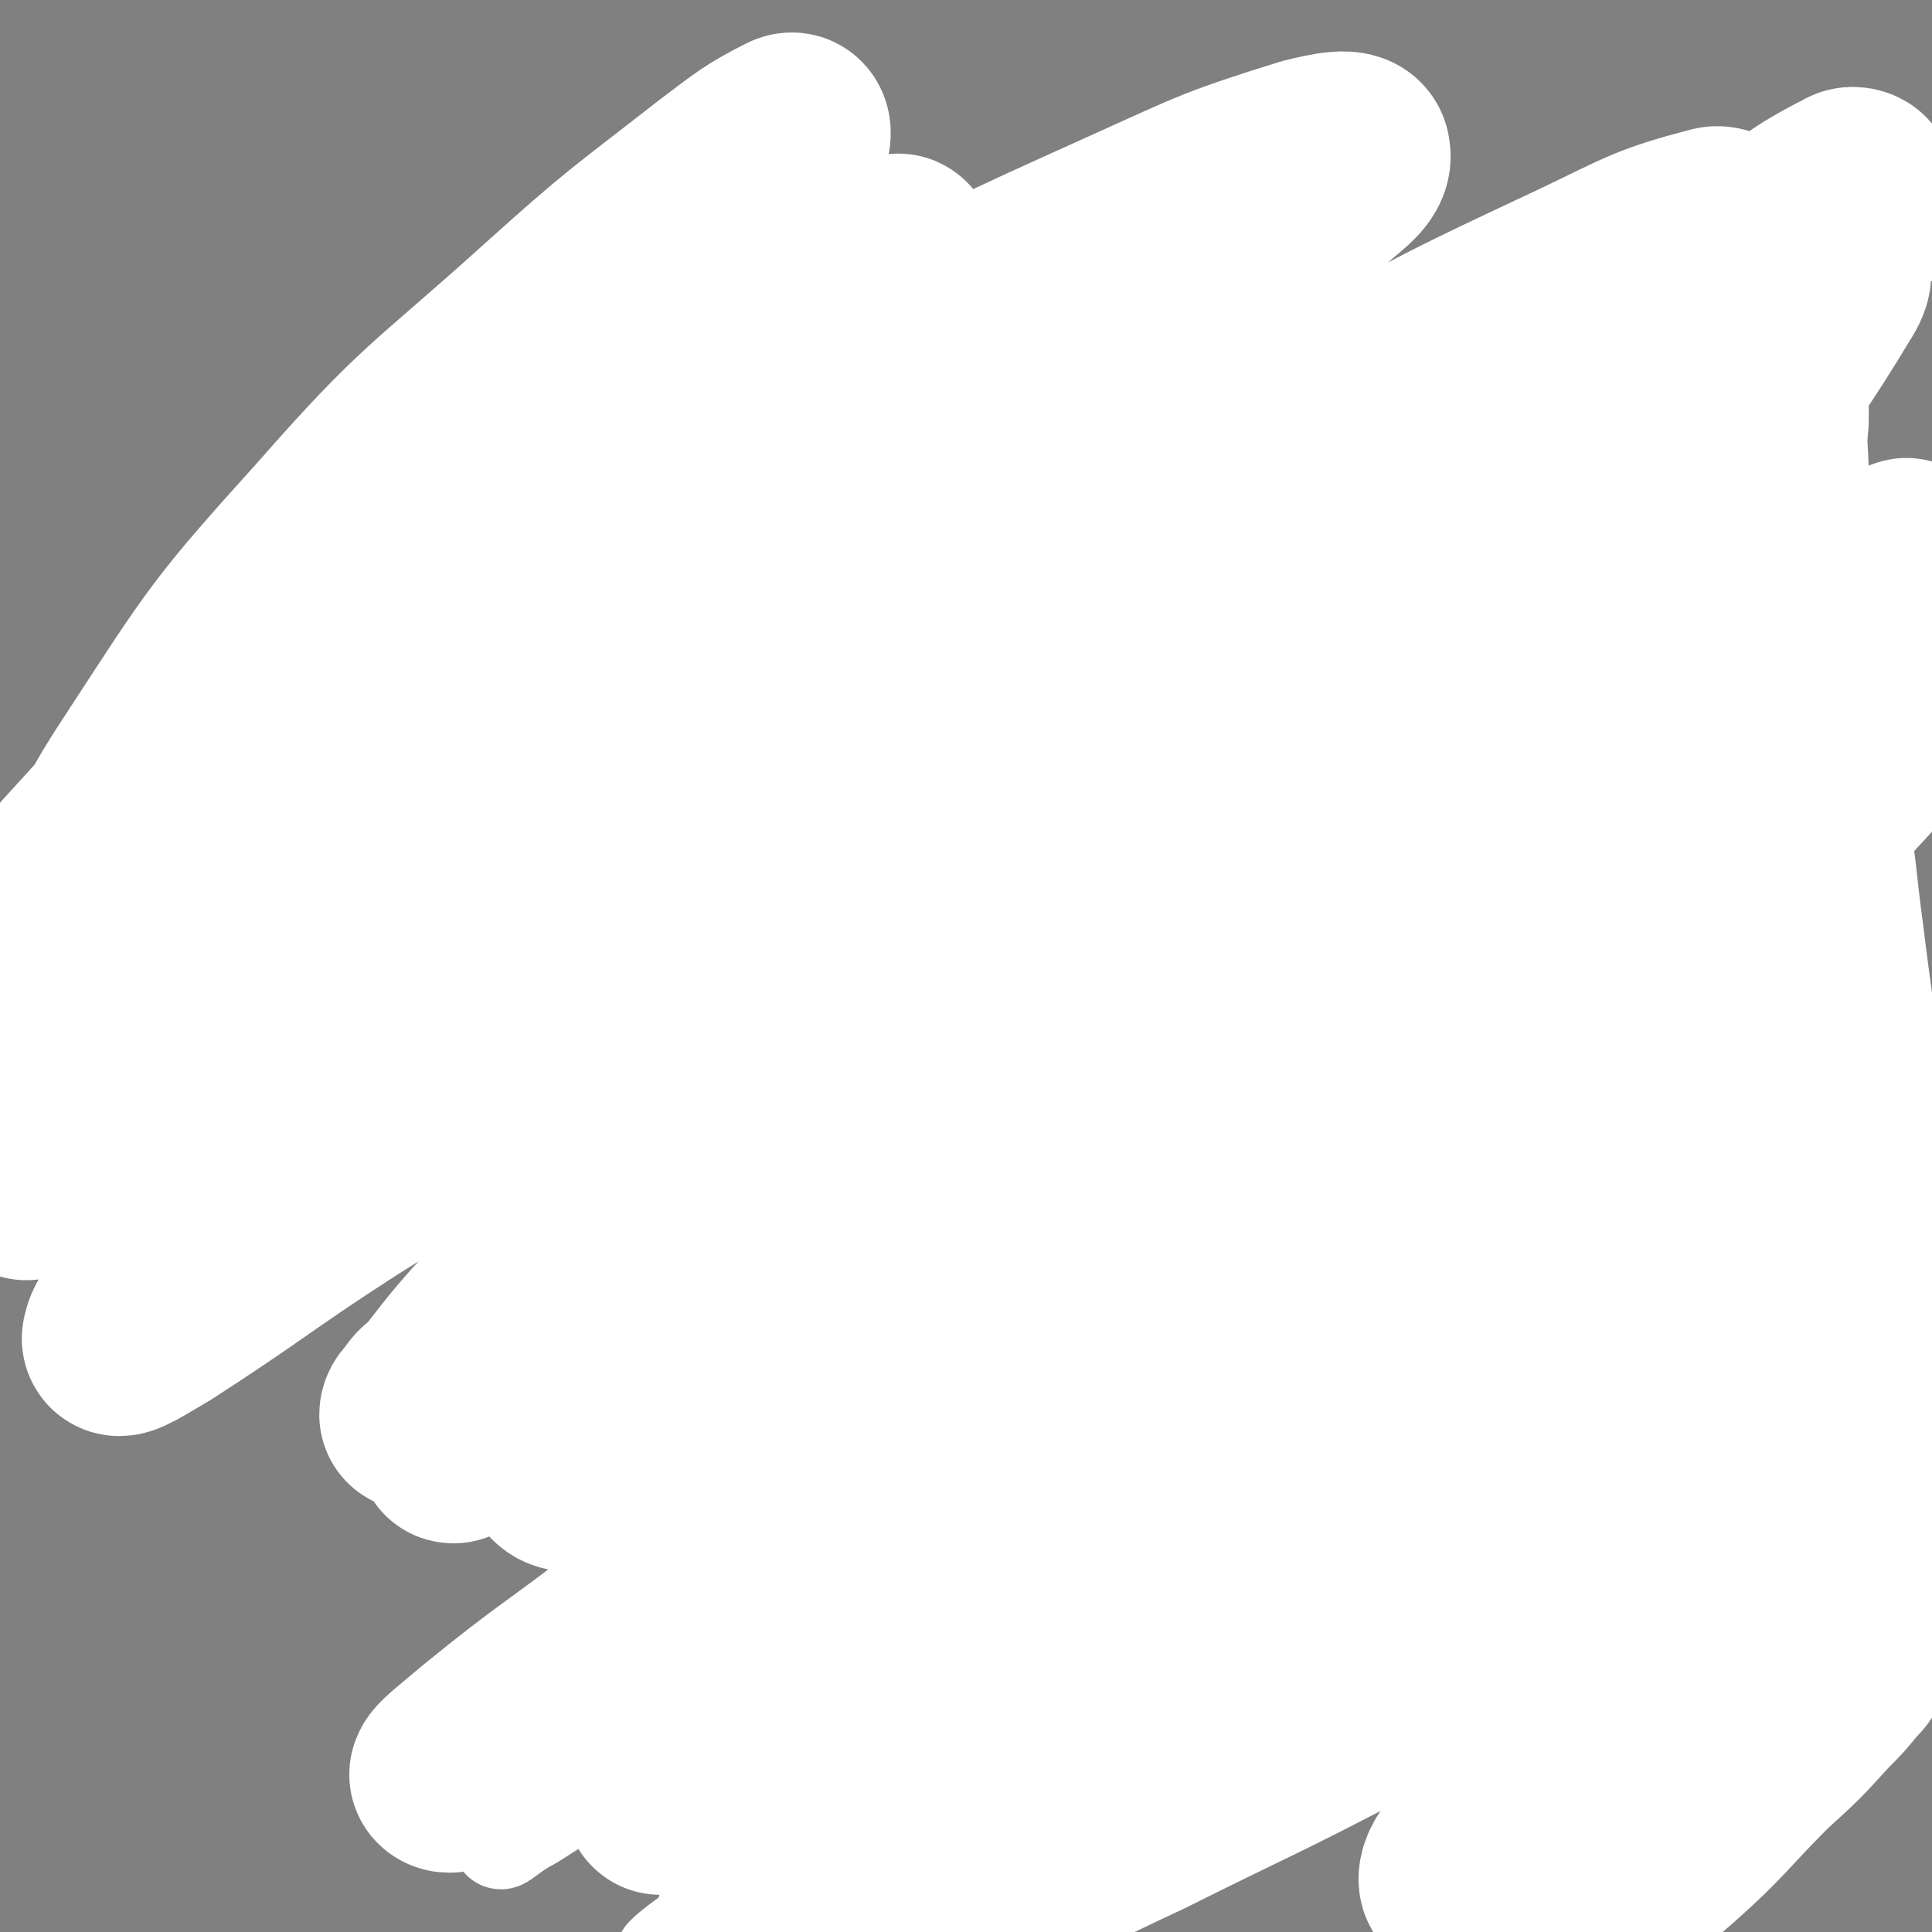
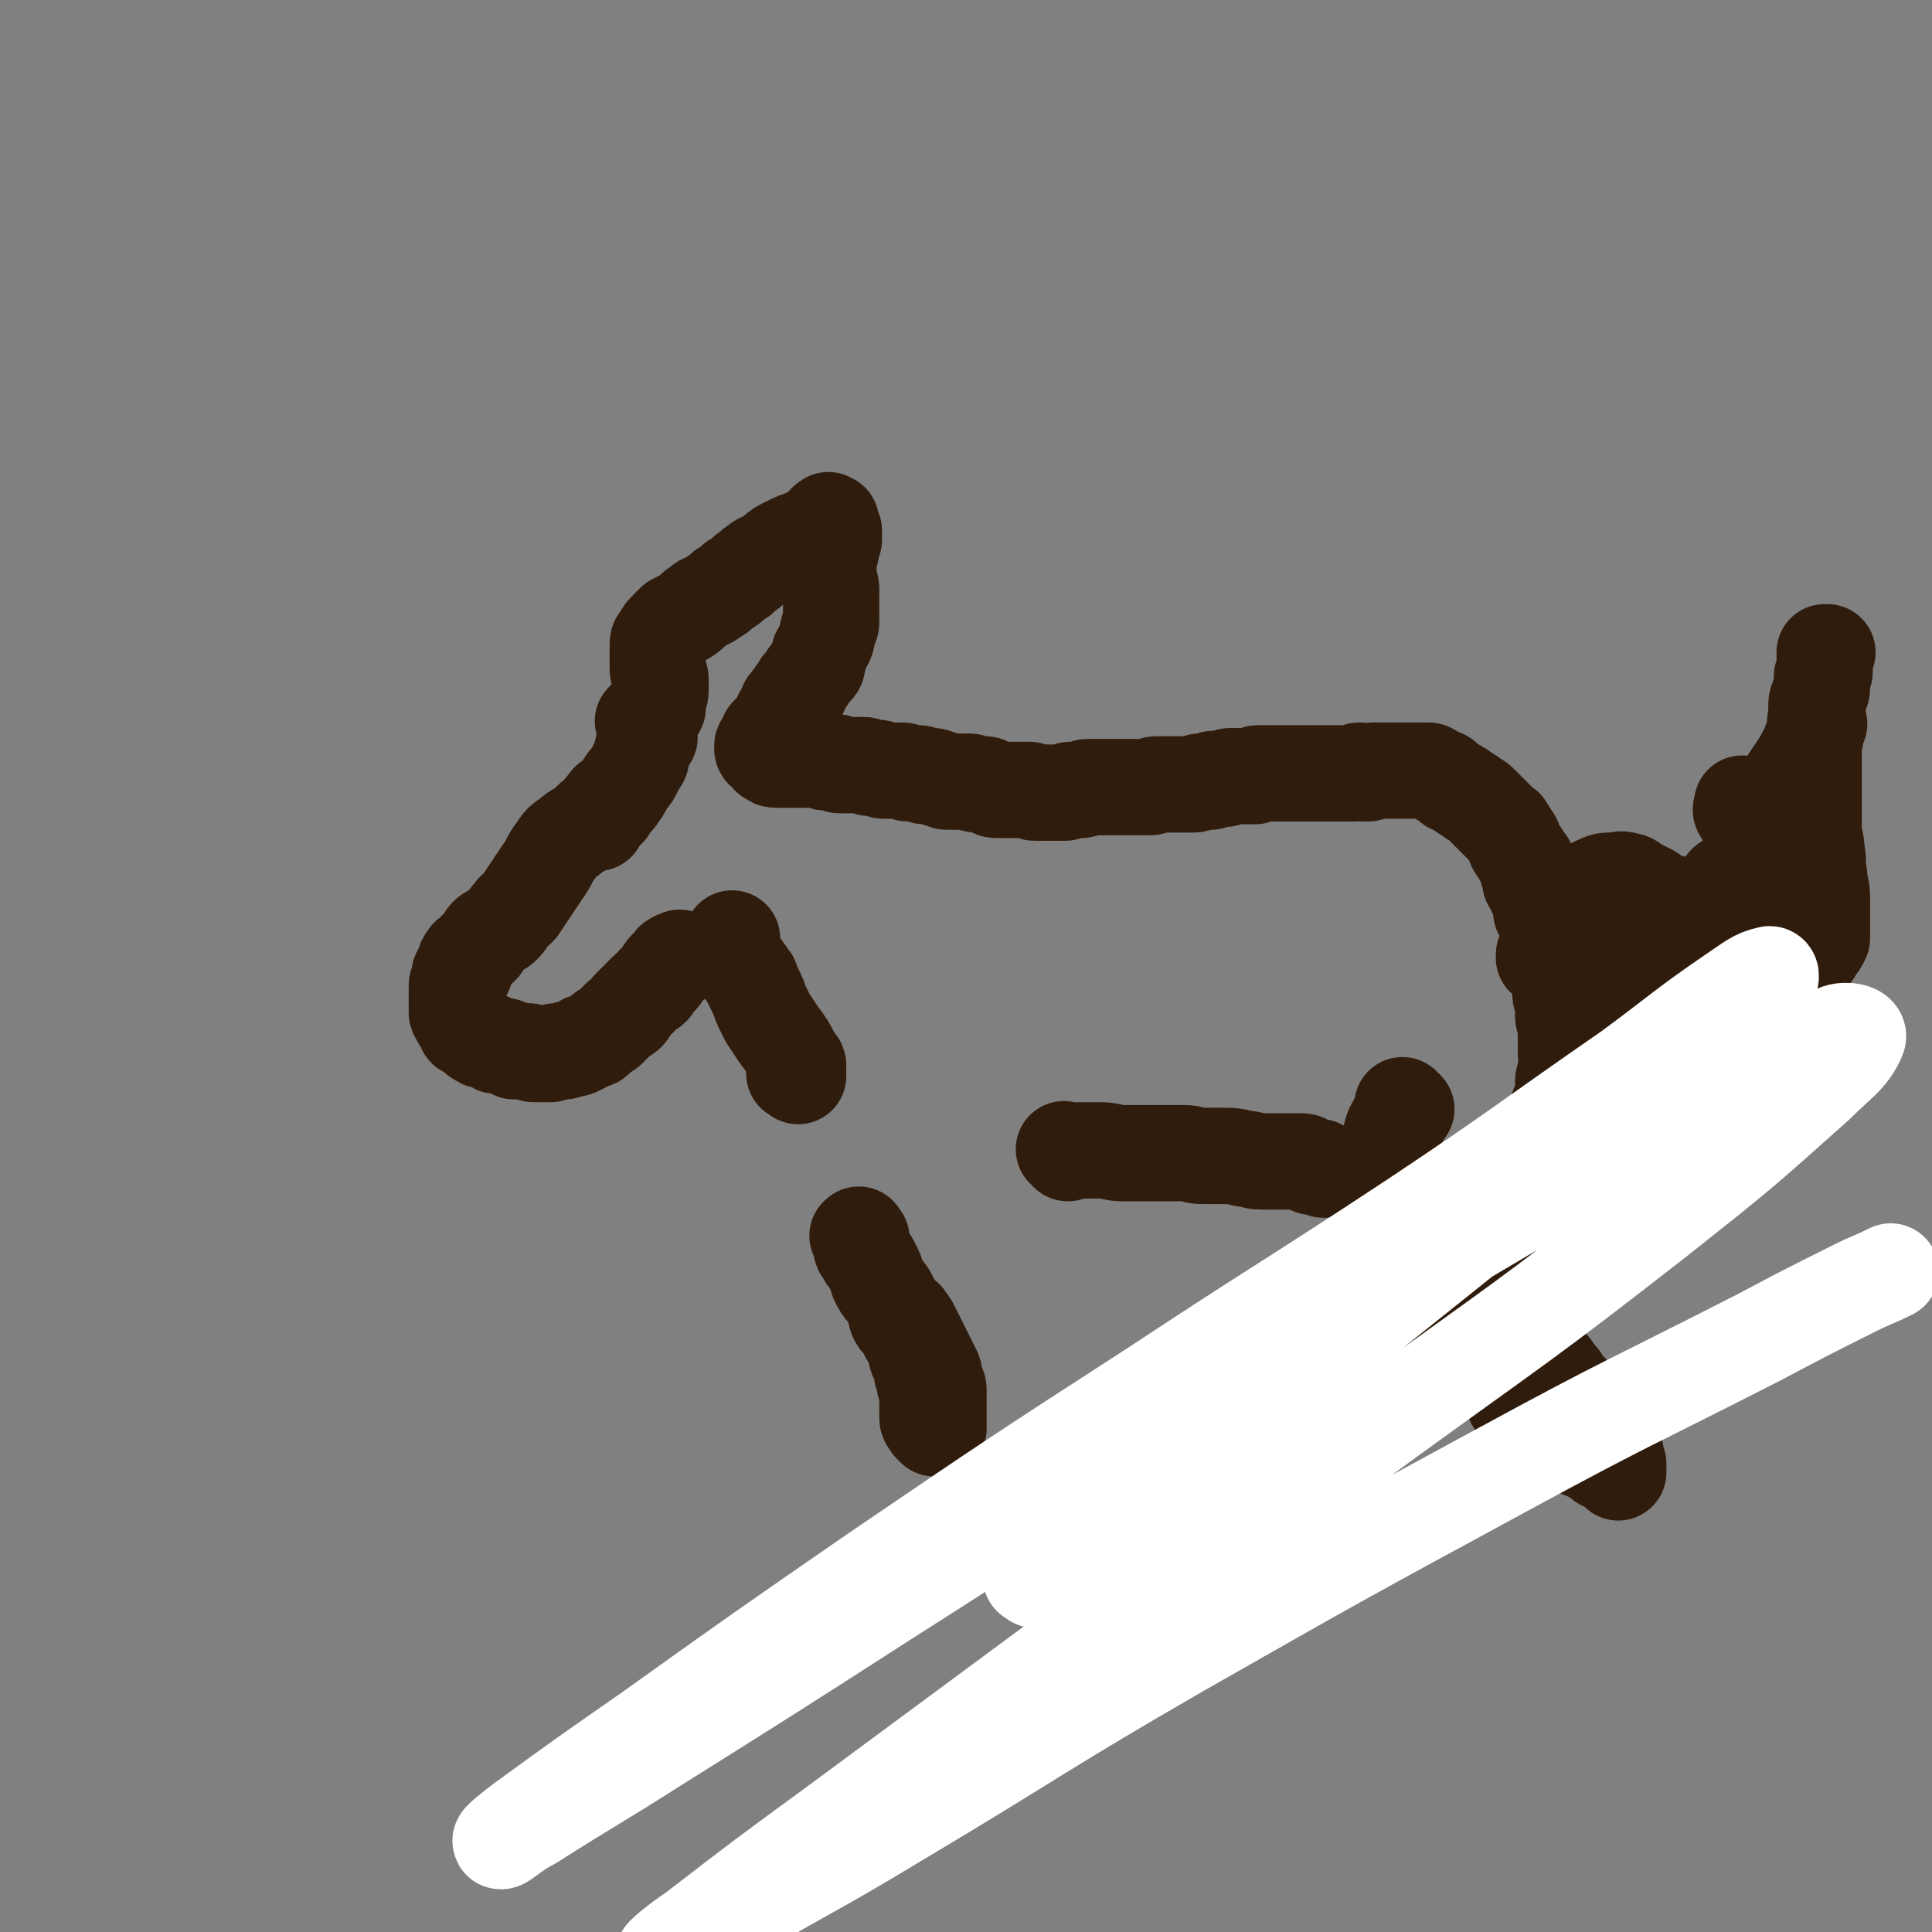
<svg xmlns="http://www.w3.org/2000/svg" viewBox="0 0 702 702" version="1.1">
  <rect x="0" y="0" width="702" height="702" fill="#808080" stroke="none" />
  <g fill="none" stroke="#301C0C" stroke-width="35" stroke-linecap="round" stroke-linejoin="round">
    <path d="M217,299c-1,-1 -1,-1 -1,-1 -1,-1 -1,0 -1,0 0,1 0,1 -1,1 -3,3 -4,2 -7,5 -3,2 -3,2 -5,5 -3,4 -2,4 -5,8 -2,3 -2,3 -4,6 -2,3 -2,3 -4,6 -1,2 -2,1 -3,3 -2,2 -1,2 -3,4 -1,1 -1,1 -3,2 -1,1 -2,1 -3,2 -1,1 0,1 -1,2 -1,2 -1,2 -3,3 -1,1 -1,1 -2,2 0,1 -1,0 -1,1 -1,1 -1,1 -1,2 0,0 0,1 0,1 0,1 0,1 0,1 0,1 0,1 -1,1 0,1 -1,0 -1,1 0,0 0,1 0,1 0,1 0,1 0,2 0,1 -1,0 -1,1 0,1 0,1 0,2 0,1 0,1 0,1 0,1 0,1 0,1 0,1 0,1 0,2 0,1 0,1 0,2 0,1 0,1 0,1 0,1 0,1 0,1 0,1 1,0 1,1 0,0 0,1 0,1 0,0 0,0 0,0 1,1 1,0 1,1 1,1 0,1 1,2 0,1 0,1 1,1 0,0 1,0 1,0 1,0 1,1 1,1 1,1 1,1 1,1 1,1 0,1 1,1 1,1 1,1 2,1 0,0 1,0 1,0 1,0 1,1 2,1 1,1 1,1 2,1 1,0 1,0 2,0 1,0 1,1 2,1 0,0 1,0 1,0 1,0 0,1 1,1 1,0 1,0 2,0 1,0 1,0 2,0 1,0 1,0 1,0 1,0 1,1 2,1 1,0 1,0 2,0 1,0 1,0 2,0 1,0 1,0 2,0 1,0 1,-1 2,-1 0,0 1,0 1,0 1,0 1,0 2,0 1,0 1,-1 2,-1 1,0 1,0 2,0 1,0 0,-1 1,-1 0,0 1,0 1,0 1,0 0,-1 1,-1 1,-1 2,0 3,-1 1,0 1,0 2,-1 1,-1 1,-1 2,-2 1,-1 1,0 2,-1 1,-1 1,-1 2,-2 1,-1 1,-1 2,-2 1,-1 2,-1 3,-2 1,-1 0,-1 1,-2 1,-1 1,-1 2,-2 1,-1 1,-1 2,-2 1,-1 1,-1 2,-2 2,-1 2,-1 3,-3 1,-1 1,-1 2,-2 1,-1 1,-2 2,-3 1,-1 1,-1 2,-2 1,0 0,-1 1,-1 1,-1 1,0 2,-1 " />
    <path d="M221,294c-1,-1 -2,-1 -1,-1 0,-1 1,0 1,0 0,0 0,-1 0,-1 0,-1 0,-1 1,-1 1,-1 1,0 2,-1 1,-1 0,-1 1,-2 0,-1 1,0 1,-1 1,-1 0,-1 1,-2 1,-2 2,-2 3,-4 1,-2 1,-2 2,-4 1,-1 1,-1 1,-3 1,-1 0,-2 1,-3 0,-1 1,-1 1,-2 0,0 0,0 0,-1 0,0 0,-1 0,-1 0,0 1,0 1,0 0,0 0,1 0,1 " />
    <path d="M235,263c-1,-1 -2,-1 -1,-1 0,-1 0,0 1,0 1,0 1,0 1,-1 1,0 1,0 1,-1 1,-1 0,-1 1,-2 0,-1 1,0 1,-1 0,-1 0,-1 0,-2 0,-2 1,-2 1,-4 0,-2 0,-2 0,-4 0,-2 -1,-2 -1,-4 0,-2 0,-2 0,-4 0,-2 0,-2 0,-4 0,-2 0,-2 1,-3 1,-2 1,-2 3,-4 1,-1 1,-1 2,-2 2,-1 2,-1 4,-2 3,-2 2,-2 5,-4 2,-2 3,-1 5,-3 2,-1 2,-1 4,-3 2,-1 2,-1 4,-3 2,-1 2,-1 4,-3 2,-1 2,-2 4,-3 2,-2 3,-1 5,-3 2,-1 2,-2 4,-3 2,-1 2,-1 4,-2 2,-1 3,-1 5,-2 2,-1 2,-1 4,-2 1,-1 2,0 3,-1 1,-1 0,-1 0,-2 0,-1 1,0 1,-1 0,0 0,0 0,0 1,1 1,0 1,1 0,0 0,1 0,1 0,1 1,1 1,2 0,1 0,1 0,2 0,1 0,1 0,1 0,1 -1,1 -1,2 0,1 0,1 0,2 0,1 -1,1 -1,2 0,1 0,1 0,2 0,2 0,2 0,3 0,2 0,2 0,3 0,2 1,2 1,4 0,2 0,3 0,5 0,2 0,2 0,3 0,2 0,2 0,4 0,2 -1,1 -1,3 -1,2 0,2 -1,4 -1,2 -1,2 -2,4 -1,1 0,2 -1,3 0,2 0,2 -1,3 -1,1 -1,1 -2,2 -1,1 0,1 -1,2 -1,1 -1,1 -2,2 0,0 0,1 0,1 0,1 0,1 -1,2 0,0 -1,0 -1,0 0,0 0,1 0,1 0,1 0,1 -1,1 0,1 -1,0 -1,1 0,0 0,1 0,1 0,0 -1,0 -1,0 0,0 0,1 0,1 0,1 0,1 0,1 0,1 0,1 0,1 0,1 0,1 -1,1 0,0 -1,0 -1,0 0,0 0,1 0,1 0,1 0,1 0,1 0,0 -1,0 -1,0 0,0 0,1 0,1 0,1 -1,0 -1,1 0,0 0,1 0,1 0,0 0,0 0,0 0,1 0,1 0,1 0,0 0,0 0,0 0,0 -1,0 -1,0 -1,0 0,1 -1,1 0,0 -1,0 -1,0 0,0 0,1 0,1 0,1 0,1 0,1 0,0 -1,0 -1,0 0,0 0,1 0,1 0,1 -1,0 -1,1 0,0 0,1 0,1 0,1 1,1 1,1 1,1 1,1 1,1 1,1 0,1 1,1 1,1 1,1 2,1 1,0 1,0 2,0 1,0 1,0 2,0 1,0 1,0 2,0 1,0 1,0 2,0 1,0 1,0 2,0 1,0 1,0 1,0 1,0 1,0 2,0 1,0 1,0 1,0 1,0 1,0 2,0 1,0 1,0 1,0 1,0 0,1 1,1 1,0 1,0 2,0 1,0 1,0 2,0 1,0 0,1 1,1 1,0 1,0 2,0 1,0 1,0 2,0 1,0 1,0 1,0 1,0 1,0 2,0 1,0 1,0 2,0 1,0 1,1 2,1 1,0 2,0 3,0 1,0 1,1 2,1 1,0 1,0 2,0 2,0 2,0 3,0 1,0 1,0 2,0 1,0 1,1 2,1 1,0 1,0 2,0 1,0 1,0 2,0 1,0 1,1 2,1 0,0 1,0 1,0 1,0 1,0 2,0 1,0 1,1 2,1 0,0 1,0 1,0 1,0 1,1 2,1 1,0 1,0 2,0 1,0 1,0 2,0 1,0 1,0 2,0 1,0 1,0 2,0 2,0 1,1 3,1 1,0 2,0 3,0 1,0 1,1 2,1 1,1 1,1 3,1 1,0 2,0 3,0 2,0 2,0 3,0 1,0 1,0 2,0 2,0 2,0 3,0 1,0 1,1 2,1 1,0 1,0 2,0 1,0 1,0 2,0 1,0 1,0 2,0 1,0 1,0 2,0 1,0 1,0 1,0 1,0 1,0 2,0 1,0 1,-1 2,-1 1,0 1,0 2,0 1,0 1,0 2,0 1,0 1,-1 2,-1 1,0 2,0 3,0 1,0 1,0 2,0 1,0 1,0 2,0 2,0 2,0 3,0 2,0 2,0 3,0 1,0 1,0 2,0 1,0 1,0 2,0 1,0 1,0 2,0 1,0 1,0 2,0 1,0 1,0 2,0 1,0 1,-1 2,-1 0,0 1,0 1,0 1,0 1,0 2,0 1,0 1,0 1,0 1,0 1,0 1,0 1,0 1,0 1,0 1,0 1,0 1,0 1,0 1,0 1,0 1,0 1,0 1,0 1,0 1,0 2,0 1,0 1,0 1,0 1,0 1,0 2,0 1,0 1,-1 2,-1 1,0 1,0 2,0 1,0 1,0 2,0 1,0 0,-1 1,-1 1,0 1,0 2,0 1,0 1,0 1,0 1,0 1,0 1,0 1,0 1,-1 2,-1 0,0 1,0 1,0 1,0 1,0 2,0 1,0 1,0 1,0 1,0 1,0 2,0 1,0 1,0 1,0 1,0 1,0 2,0 1,0 0,-1 1,-1 1,0 1,0 2,0 1,0 1,0 1,0 1,0 1,0 1,0 1,0 1,0 1,0 1,0 1,0 1,0 1,0 1,0 1,0 1,0 1,0 1,0 1,0 1,0 1,0 1,0 1,0 1,0 1,0 1,0 1,0 1,0 1,0 1,0 1,0 1,0 1,0 1,0 1,0 2,0 1,0 1,0 1,0 1,0 1,0 1,0 1,0 1,0 2,0 1,0 1,0 1,0 1,0 1,0 2,0 1,0 1,0 2,0 1,0 1,0 2,0 1,0 1,0 2,0 1,0 1,0 2,0 1,0 1,0 2,0 1,0 1,0 1,0 1,0 1,0 2,0 1,0 1,-1 2,-1 1,0 0,1 1,1 1,0 1,0 2,0 1,0 1,-1 2,-1 0,0 1,0 1,0 1,0 1,0 1,0 1,0 1,0 2,0 1,0 1,0 1,0 1,0 1,0 1,0 1,0 1,0 1,0 1,0 1,0 2,0 1,0 1,0 1,0 1,0 1,0 2,0 1,0 1,0 2,0 1,0 1,0 2,0 1,0 1,0 2,0 1,0 1,0 2,0 1,0 1,1 2,1 1,1 1,1 2,1 1,1 1,0 2,1 1,1 1,1 2,2 1,1 1,0 2,1 2,1 2,1 3,2 2,1 2,1 3,2 2,1 2,1 3,2 1,1 1,1 2,2 1,1 1,1 2,2 1,1 1,1 2,2 1,1 1,1 2,2 1,1 1,0 1,1 1,1 1,1 2,3 1,1 1,1 1,2 1,1 0,1 1,2 1,2 1,1 2,3 1,1 0,1 1,2 0,1 1,0 1,1 0,1 0,1 0,2 0,1 1,1 1,2 0,1 0,1 0,2 0,1 1,1 1,2 1,1 1,1 1,2 1,1 1,1 1,2 1,1 1,1 1,2 0,1 0,2 0,3 0,1 1,1 1,2 1,1 1,2 1,3 1,2 1,1 1,3 0,1 0,2 0,3 0,2 1,1 1,3 1,2 1,2 1,4 0,1 0,2 0,3 0,2 1,2 1,3 1,2 1,1 1,3 0,1 0,2 0,3 0,2 1,2 1,4 0,2 0,2 0,4 0,2 1,2 1,4 0,1 0,2 0,3 0,2 0,2 0,4 0,2 0,2 0,3 0,2 1,2 1,3 0,1 -1,1 -1,2 0,1 0,1 0,2 0,2 -1,1 -1,3 0,1 0,1 0,2 0,2 0,2 0,3 0,2 0,2 -1,3 0,1 -1,1 -1,2 0,1 0,1 0,2 0,1 -1,0 -1,1 0,1 0,1 0,2 0,1 -1,1 -1,2 0,1 0,1 0,2 0,1 0,1 0,1 0,1 0,1 0,1 0,1 0,1 -1,1 0,1 0,1 -1,1 0,0 0,0 0,0 1,1 1,1 1,2 0,0 0,1 0,1 0,1 0,1 0,1 0,1 0,1 0,2 0,1 0,1 0,1 0,1 0,1 0,1 0,0 0,0 0,0 0,1 0,1 0,1 0,0 0,0 0,0 0,1 0,1 0,1 0,0 0,0 0,0 0,1 0,1 0,1 0,0 0,0 0,0 " />
    <path d="M581,352c-1,-1 -1,-2 -1,-1 -1,0 0,0 0,1 0,1 0,1 1,1 0,0 1,0 1,0 1,0 1,1 1,1 1,1 0,1 1,1 2,1 2,2 5,2 4,1 4,0 8,0 5,0 4,-1 9,-1 5,0 5,0 10,0 5,0 5,1 9,1 4,0 4,0 8,-1 4,0 4,0 7,-1 4,-1 4,-1 7,-2 3,-1 3,-1 6,-3 3,-1 3,-1 5,-3 1,-1 1,-1 2,-3 1,-1 1,-1 2,-3 0,-1 0,-1 0,-3 0,-1 0,-1 0,-3 0,-1 0,-1 0,-3 0,-3 0,-3 0,-6 0,-4 -1,-4 -1,-8 -1,-4 0,-5 -1,-9 0,-4 -1,-4 -1,-8 0,-4 0,-4 0,-9 0,-4 0,-4 0,-9 0,-5 0,-5 0,-10 0,-5 1,-4 1,-9 0,-3 0,-4 0,-7 0,-2 0,-2 1,-4 0,-2 1,-1 1,-3 0,-1 0,-1 0,-3 0,0 0,-1 0,-1 0,-1 1,-1 1,-2 0,-1 0,-1 0,-2 0,-1 0,-1 0,-3 0,-1 0,-1 0,-2 0,0 1,0 1,0 0,0 0,0 0,0 " />
    <path d="M511,403c-1,-1 -1,-1 -1,-1 -1,-1 0,0 0,0 0,0 0,0 0,0 0,1 0,1 0,1 0,1 -1,0 -1,1 0,1 0,1 0,2 0,1 -1,0 -1,1 -2,3 -2,3 -3,7 -1,2 0,2 -1,4 -1,2 -1,2 -2,4 -1,2 0,2 -1,4 0,2 -1,2 -1,4 0,2 0,2 0,4 0,3 1,3 1,5 1,3 1,2 1,5 0,2 0,2 0,4 0,3 1,3 1,5 1,3 1,2 1,5 0,1 0,2 0,3 0,2 1,2 1,3 0,1 -1,1 -1,2 0,1 0,2 0,3 0,2 0,2 0,3 0,1 0,1 -1,2 0,1 -1,1 -1,2 0,0 0,1 0,1 0,1 0,1 0,2 0,1 0,1 0,1 0,1 0,1 0,1 0,1 0,1 0,1 0,1 0,1 0,1 0,1 0,1 0,1 0,1 0,1 0,2 0,1 0,1 0,1 0,1 0,1 0,1 0,1 -1,1 -1,2 0,1 0,1 0,2 0,1 -1,0 -1,1 -1,1 0,1 -1,2 0,1 -1,0 -1,1 -1,1 0,1 -1,2 -1,2 -1,2 -2,3 -1,2 -1,1 -2,3 -1,1 0,1 -1,2 -1,2 -1,2 -2,3 -1,1 -1,1 -2,2 -1,1 -1,0 -2,1 -1,0 -1,0 -1,1 -1,1 0,1 -1,2 0,1 -1,0 -1,1 0,1 0,1 0,2 0,1 -1,0 -1,1 -1,1 0,1 -1,2 0,1 -1,0 -1,1 -1,1 0,1 -1,2 0,1 0,1 -1,1 0,0 -1,0 -1,0 0,0 0,1 0,1 0,1 0,1 -1,1 0,0 -1,0 -1,0 -1,0 0,1 -1,1 0,1 0,1 -1,1 0,1 0,1 -1,1 0,0 -1,0 -1,0 -1,0 -1,0 -2,1 -1,0 0,1 -1,1 0,0 -1,0 -1,0 -1,0 0,1 -1,1 0,1 0,1 -1,1 0,1 0,1 -1,1 0,1 -1,0 -1,1 0,1 0,1 0,2 0,1 0,1 0,1 0,1 -1,0 -1,1 0,1 0,1 0,2 0,1 0,1 0,1 0,1 0,1 0,1 0,1 0,1 0,2 0,1 0,1 0,1 0,0 0,0 0,0 1,1 1,1 1,1 1,0 0,-1 1,-1 1,0 1,0 2,0 1,-1 1,-1 2,-2 1,0 1,0 1,-1 1,-1 1,-1 2,-2 1,-1 1,-1 2,-2 1,-1 1,-2 2,-3 1,-1 1,-1 2,-2 1,-1 2,-1 3,-2 1,-1 1,-1 2,-2 1,-1 1,-2 2,-3 1,-1 1,-1 2,-2 1,-1 1,-1 2,-2 1,-1 1,-1 2,-2 1,-1 1,-1 3,-2 1,-1 1,0 2,-1 1,-1 1,-1 2,-2 1,-1 1,-1 2,-2 1,-1 1,0 2,-1 1,-1 1,-1 2,-2 1,-1 1,0 2,-1 1,-1 0,-1 1,-2 1,-1 1,-1 2,-2 1,-1 1,-1 1,-2 1,-1 1,-1 1,-2 1,-1 1,-1 1,-2 1,-1 1,-1 1,-2 1,-1 1,-1 1,-2 1,-1 1,-1 1,-2 1,-1 0,-2 1,-3 0,-1 0,-1 1,-2 1,-1 1,-1 2,-2 1,-1 1,-1 1,-2 1,-1 1,-1 1,-2 1,-1 0,-1 1,-2 0,-1 1,0 1,-1 1,-1 1,-1 1,-2 0,0 0,-1 0,-1 0,-1 1,0 1,-1 1,0 1,0 1,-1 1,0 0,-1 1,-1 1,-1 1,0 2,-1 1,-1 0,-1 1,-2 1,-1 1,0 2,-1 1,-1 0,-1 1,-2 1,-1 1,0 2,-1 1,-1 0,-1 1,-2 1,-1 1,-1 2,-2 1,-1 1,-1 1,-2 1,-1 0,-1 1,-2 1,-1 1,-1 2,-2 1,-1 1,-1 1,-2 1,-1 1,-1 1,-2 1,-1 1,-1 1,-3 1,-1 0,-2 1,-3 1,-2 1,-1 2,-3 1,-2 1,-2 2,-4 1,-1 1,-1 1,-2 " />
    <path d="M540,473c-1,-1 -2,-1 -1,-1 0,-1 1,0 1,0 0,0 0,1 0,1 0,1 0,1 0,1 0,1 0,1 1,1 2,2 3,2 5,4 2,2 2,2 4,4 3,3 3,3 5,5 2,2 2,2 4,4 2,2 2,2 4,4 2,2 2,3 4,5 2,3 2,3 5,6 2,2 2,2 4,4 2,2 2,2 3,4 1,1 1,2 2,3 1,1 1,1 2,2 1,1 1,1 1,2 1,1 1,1 1,2 1,1 1,1 1,2 1,1 1,1 1,2 0,1 0,2 0,3 0,1 1,0 1,1 0,1 0,1 0,2 0,1 0,1 0,1 0,0 0,0 -1,-1 0,0 0,0 -1,-1 0,0 0,-1 -1,-1 -1,-1 -2,0 -3,-1 -1,-1 -1,-1 -2,-2 -2,-1 -3,-1 -5,-2 -3,-1 -2,-2 -5,-3 -3,-1 -3,-1 -6,-2 -3,-2 -2,-2 -5,-4 -2,-2 -3,-2 -5,-4 -2,-2 -2,-2 -4,-5 -1,-2 -1,-3 -2,-5 -1,-2 -1,-3 -3,-4 -2,-1 -2,0 -4,-1 " />
    <path d="M388,419c-1,-1 -1,-1 -1,-1 -1,-1 0,0 0,0 0,0 1,0 1,0 3,0 3,0 5,0 4,0 4,0 7,0 4,0 4,1 8,1 4,0 4,0 8,0 4,0 4,0 7,0 4,0 4,0 7,0 4,0 3,1 7,1 3,0 4,0 7,0 4,0 4,0 8,1 3,0 3,1 6,1 2,0 2,0 4,0 2,0 2,0 3,0 2,0 2,0 4,0 2,0 2,0 3,0 2,0 2,0 3,1 1,0 1,1 2,1 1,0 1,0 2,0 1,0 1,1 2,1 " />
-     <path d="M297,398c-1,-1 -2,-1 -1,-1 0,-1 0,0 1,0 1,0 1,0 1,1 0,0 0,1 0,1 0,1 0,1 0,1 0,1 0,1 0,1 0,1 0,1 0,2 -1,4 -1,4 -2,7 -1,3 -1,3 -2,6 -1,3 -1,3 -2,5 -1,3 -1,2 -2,5 -1,2 0,3 -1,5 0,2 -1,1 -1,3 -1,2 0,2 -1,4 -1,2 -1,2 -2,4 -1,2 -1,2 -2,5 -1,2 0,2 -1,4 0,2 0,2 -1,4 0,2 0,2 -1,4 0,2 -1,1 -1,3 0,1 0,2 0,3 0,1 0,1 0,2 0,1 0,1 0,1 0,1 -1,0 -1,1 -1,1 -1,1 -1,2 0,0 0,1 0,1 0,1 -1,0 -1,1 -1,1 0,1 -1,2 0,1 -1,0 -1,1 0,0 0,1 0,1 0,1 -1,0 -1,1 -1,1 0,1 -1,2 0,1 0,1 -1,2 0,1 -1,0 -1,1 -1,1 0,2 -1,3 0,1 0,1 -1,2 0,1 -1,1 -1,2 -1,1 0,2 -1,3 0,1 -1,1 -1,2 -1,1 0,2 -1,3 -1,1 -1,1 -2,2 -1,1 0,1 -1,2 -1,2 -1,2 -2,3 -1,1 -2,0 -3,1 -2,1 -1,1 -3,2 -1,1 -1,0 -2,1 -2,1 -1,1 -3,2 -1,1 -1,0 -2,1 -2,1 -1,1 -3,2 -1,1 -2,0 -3,1 -1,1 -1,1 -2,2 -1,1 -1,1 -2,1 0,0 -1,0 -1,0 -1,0 -1,0 -2,1 -1,0 0,1 -1,1 0,1 0,1 -1,1 0,0 0,0 0,0 0,1 0,1 -1,1 0,0 -1,0 -1,0 0,0 1,0 1,0 1,0 1,0 2,-1 2,-1 2,-1 3,-2 1,-1 1,-1 2,-2 2,-2 2,-1 4,-3 2,-1 2,-1 4,-3 2,-1 2,-1 4,-3 2,-1 2,-1 4,-3 2,-2 2,-2 4,-4 2,-1 2,-1 3,-3 2,-1 2,-1 3,-3 1,-1 1,-1 2,-3 1,-1 1,-2 2,-3 1,-1 1,-1 2,-2 1,-1 1,-1 2,-2 1,-1 0,-1 1,-2 0,-1 1,0 1,-1 1,0 1,0 1,-1 0,0 0,-1 0,-1 0,-1 1,0 1,-1 1,0 1,0 1,-1 1,0 1,0 1,-1 1,0 0,-1 1,-1 0,0 1,0 1,0 1,0 1,0 1,-1 1,0 0,-1 1,-1 1,-1 1,0 2,-1 1,0 1,0 2,-1 1,-1 1,-1 2,-2 1,-1 1,-1 2,-2 1,-1 1,-1 2,-2 1,-1 1,-1 2,-2 1,-1 1,-1 2,-2 1,-1 1,-1 2,-2 1,-1 0,-1 1,-2 0,-1 1,0 1,-1 1,-1 1,-1 1,-2 1,-1 0,-1 1,-2 0,-1 1,0 1,-1 1,-1 0,-1 1,-2 1,-1 1,0 2,-1 1,-1 0,-1 1,-2 1,-1 1,-1 2,-2 1,-1 1,0 2,-1 1,-1 1,-1 2,-2 1,-1 2,0 3,-1 1,0 1,0 2,-1 2,-1 2,-1 4,-2 1,-1 2,0 3,-1 2,-1 2,-1 4,-2 2,-1 2,0 4,-1 2,0 2,0 4,-1 2,0 1,-1 3,-1 2,-1 2,0 4,-1 2,0 2,-1 4,-1 2,0 2,0 4,0 3,0 2,-1 5,-1 2,0 2,0 4,0 3,0 2,-1 5,-1 2,0 2,0 4,0 2,0 2,0 3,0 2,0 2,0 4,0 " />
    <path d="M313,450c-1,-1 -1,-2 -1,-1 -1,0 0,0 0,1 0,1 1,0 1,1 0,1 0,1 0,2 0,1 0,1 1,2 1,3 2,2 3,5 2,3 1,4 3,7 1,2 2,2 3,4 1,2 1,2 2,4 1,2 0,2 1,4 1,2 2,1 3,3 1,1 0,2 1,3 1,2 1,1 2,3 1,2 0,2 1,4 0,2 1,1 1,3 1,2 1,2 1,4 1,2 1,2 1,4 1,2 1,2 1,4 0,1 0,1 0,2 0,2 0,2 0,3 0,1 0,1 0,2 0,1 0,1 0,1 0,1 0,1 1,2 0,1 1,1 1,1 1,1 0,1 1,1 0,0 1,0 1,0 0,0 0,0 0,-1 0,0 0,0 0,-1 0,0 0,0 0,-1 0,-1 0,-1 0,-2 0,-1 0,-1 0,-2 0,-1 0,-1 0,-2 0,-1 0,-1 0,-2 0,-1 0,-2 0,-3 0,-2 -1,-1 -1,-3 -1,-2 0,-2 -1,-4 -1,-2 -1,-2 -2,-4 -1,-2 -1,-2 -2,-4 -1,-2 -1,-2 -2,-4 -1,-2 -1,-2 -2,-4 -1,-2 -1,-1 -2,-3 " />
    <path d="M290,391c-1,-1 -2,-1 -1,-1 0,-1 1,0 1,0 0,0 0,0 0,-1 0,0 0,0 0,-1 0,0 0,-1 0,-1 0,-1 -1,0 -1,-1 -1,-1 0,-1 -1,-2 -2,-4 -2,-4 -5,-8 -2,-3 -2,-3 -4,-6 -1,-2 -1,-2 -2,-4 -1,-2 -1,-3 -2,-5 -1,-2 -1,-2 -2,-4 0,-1 0,-1 -1,-2 -1,-2 -1,-1 -2,-3 -1,-1 -1,-1 -2,-3 -1,-1 -1,-1 -1,-2 -1,-1 -1,-1 -1,-3 0,-1 0,-1 0,-3 " />
-     <path d="M325,341c-1,-1 -2,-1 -1,-1 0,-1 1,0 2,0 2,0 3,0 5,0 13,0 13,0 26,1 19,1 19,1 38,2 20,2 20,2 40,4 18,2 18,2 35,5 16,3 15,4 31,7 10,2 10,2 20,3 3,0 5,1 7,0 1,0 0,-2 -1,-2 -4,-1 -4,-1 -8,-1 -8,-1 -8,-1 -17,-2 -14,-1 -15,-1 -29,-2 -21,-1 -21,-1 -41,-3 -19,-2 -19,-1 -38,-4 -18,-3 -18,-3 -35,-7 -15,-3 -15,-4 -30,-8 -10,-3 -10,-3 -20,-7 -4,-1 -5,-1 -8,-3 -1,0 -1,-2 0,-2 1,-1 2,0 4,0 4,0 4,0 7,-1 7,-1 6,-1 13,-2 11,-2 11,-2 22,-3 16,-1 16,-1 32,-1 16,-1 16,-1 33,-1 14,0 15,0 29,0 12,0 12,0 24,-1 7,0 7,0 13,-1 3,0 3,-1 6,-1 0,0 1,0 1,0 -2,0 -2,-1 -5,-1 -5,-1 -5,-1 -10,-1 -10,0 -10,1 -19,2 -15,2 -15,2 -29,4 -18,3 -17,3 -35,6 -16,3 -16,3 -33,5 -12,2 -12,1 -25,2 -6,1 -6,1 -13,1 -2,0 -3,0 -5,0 0,0 0,-1 1,-1 3,-1 3,0 6,-1 5,-1 5,-1 10,-2 7,-1 7,-1 14,-2 11,-1 11,-1 22,-1 12,-1 12,-1 24,-1 10,0 11,0 21,0 9,0 9,1 18,1 9,0 9,0 18,0 9,0 9,1 18,1 8,0 9,0 17,0 7,0 7,0 14,0 6,0 6,0 11,0 4,0 4,0 8,0 3,0 3,0 6,0 3,0 3,-1 6,-1 3,0 3,0 5,1 3,1 3,1 5,2 3,1 3,1 6,3 2,2 2,2 4,5 2,2 2,2 3,5 1,3 1,3 1,7 0,3 0,3 0,6 0,4 0,4 -1,8 0,3 0,3 -1,6 -1,3 -1,3 -2,6 -1,3 -1,3 -3,5 -1,3 -1,3 -3,5 -1,3 -2,2 -3,5 -1,2 -1,2 -2,5 -1,2 0,3 -1,5 0,3 0,3 -1,5 0,2 -1,2 -1,4 0,1 0,2 0,3 0,1 0,1 0,2 0,1 -1,1 -1,2 0,0 0,1 0,1 0,1 -1,0 -1,1 0,0 0,1 0,1 0,0 -1,0 -1,0 0,0 0,1 0,1 0,0 0,0 0,-1 0,-1 0,-1 0,-2 0,-1 0,-1 0,-2 0,-2 0,-2 0,-4 0,-2 0,-3 0,-5 0,-4 -1,-3 -1,-7 0,-5 0,-5 0,-10 0,-5 1,-4 1,-9 1,-4 1,-4 1,-9 1,-4 0,-5 1,-9 1,-5 1,-5 2,-10 1,-4 1,-4 1,-9 0,-4 0,-5 0,-9 0,-3 -1,-3 -1,-6 0,-3 0,-3 0,-6 0,-3 0,-2 -1,-5 0,-2 0,-3 -1,-5 0,-2 0,-3 -1,-3 0,0 -1,1 -1,3 0,2 0,3 0,5 0,3 1,3 1,6 0,4 0,5 0,9 0,6 -1,5 -1,11 0,6 0,6 0,12 0,6 -1,5 -1,11 0,5 0,6 0,11 0,4 0,4 0,7 0,3 0,3 0,5 0,2 0,2 1,4 0,1 0,1 1,1 0,0 1,0 1,0 1,0 1,0 1,0 1,-1 1,-1 2,-2 1,0 1,1 2,0 3,-2 2,-3 5,-6 2,-3 3,-2 5,-5 3,-2 2,-3 5,-5 2,-2 2,-2 5,-4 3,-2 3,-2 7,-4 3,-1 3,-1 6,-2 3,-1 3,-1 7,-2 3,-1 4,-1 7,-1 3,0 3,0 6,1 3,0 3,1 5,1 3,1 2,1 5,1 3,1 3,1 6,1 3,0 4,0 7,-1 3,0 2,-1 5,-1 3,-1 3,0 6,-1 2,0 2,-1 4,-1 2,-1 3,0 5,-1 3,-1 3,-1 5,-2 2,-1 2,-1 4,-3 1,-1 1,-1 1,-2 0,0 0,-1 0,-1 0,-1 1,-1 1,-1 0,0 -1,1 -2,1 -2,1 -2,1 -4,2 -2,1 -2,1 -4,2 -2,1 -2,1 -5,2 -2,1 -2,1 -5,2 -3,1 -3,1 -6,2 -4,2 -4,2 -8,4 -3,2 -3,1 -6,3 -3,1 -3,1 -5,3 -2,2 -2,2 -4,4 -2,1 -2,1 -4,2 -2,1 -2,1 -4,1 -2,1 -2,1 -4,1 -2,0 -2,0 -4,0 -2,1 -2,1 -4,2 -2,1 -2,1 -3,2 -1,1 -1,1 -2,2 -1,1 -1,1 -2,2 -1,1 0,1 -1,2 0,1 0,1 -1,1 0,1 0,1 -1,1 0,0 -1,0 -1,0 0,0 0,-1 1,-1 1,-1 2,-1 3,-2 2,-2 2,-2 4,-4 2,-2 3,-2 5,-4 3,-2 3,-3 6,-5 3,-3 3,-3 7,-5 3,-2 3,-2 6,-4 3,-2 4,-1 7,-3 4,-2 4,-2 8,-4 3,-2 3,-2 7,-3 2,-1 3,-1 5,-2 3,-1 3,-1 5,-3 2,-2 2,-2 4,-4 2,-2 3,-2 4,-4 2,-3 1,-3 2,-6 1,-2 1,-2 2,-4 1,-2 1,-2 2,-4 0,-2 0,-2 0,-4 0,-2 0,-2 0,-4 0,-2 0,-2 1,-4 0,-2 1,-1 1,-3 1,-2 1,-2 1,-5 1,-2 0,-3 1,-5 0,-2 0,-2 1,-4 0,-1 0,-1 1,-2 1,-2 1,-2 2,-3 1,-1 1,-1 2,-2 1,-1 1,-1 2,-3 1,-1 1,-1 2,-3 1,-2 1,-2 1,-4 1,-2 1,-2 1,-4 0,-1 0,-1 0,-3 0,-2 0,-2 0,-4 0,-2 0,-2 -1,-3 0,-1 -1,0 -1,-1 0,0 0,0 0,-1 " />
    <path d="M645,326c-1,-1 -1,-1 -1,-1 -1,-1 0,0 0,0 0,0 -1,0 -1,0 -1,0 -1,0 -2,1 -1,0 0,1 -1,1 -2,1 -2,1 -5,2 -4,1 -4,1 -8,2 -3,0 -4,0 -7,0 -4,0 -4,0 -7,-1 -3,-1 -3,-1 -6,-2 -3,-1 -3,-1 -5,-2 -2,-1 -1,-1 -3,-2 -2,-1 -2,-1 -4,-2 -2,-1 -2,-2 -4,-2 -2,-1 -3,0 -5,0 -3,0 -3,0 -5,1 -3,1 -3,2 -6,4 -2,3 -2,3 -4,6 -2,3 -3,2 -5,5 -2,2 -2,2 -3,5 -1,2 0,2 -1,4 0,1 -1,1 -1,2 0,0 0,1 0,1 0,0 1,0 1,0 1,0 1,0 2,-1 2,-1 1,-1 3,-2 2,-1 2,0 4,-1 3,-1 2,-1 5,-2 3,-1 3,-1 6,-1 2,0 3,0 5,0 3,0 3,0 6,0 3,0 3,0 5,0 3,0 3,0 5,1 3,1 2,2 5,3 2,1 2,1 5,2 1,1 2,1 3,1 2,0 1,-1 3,-1 2,-1 2,0 4,-1 2,-1 2,-1 4,-3 1,-1 1,-1 2,-2 1,-1 1,-1 2,-3 0,0 0,0 0,-1 0,0 0,-1 0,-1 0,-1 -1,0 -1,-1 0,0 0,-1 0,-1 0,-1 -1,0 -1,-1 -1,-1 -1,-1 -1,-2 -1,-1 0,-2 -1,-3 0,-1 -1,-1 -1,-2 0,-1 1,-1 1,-3 0,-1 -1,-1 0,-2 1,-1 2,-1 3,-2 2,-1 1,-2 3,-3 3,-2 3,-1 6,-3 4,-2 4,-2 7,-4 2,-1 2,-2 4,-3 1,-1 3,-1 3,-2 0,-1 -1,-1 -2,-2 -1,-1 -1,-1 -3,-1 -1,0 -2,0 -3,0 -2,0 -1,-1 -3,-1 -1,0 -2,0 -3,0 -2,-1 -2,-1 -3,-2 -2,-1 -2,-1 -3,-3 -1,-1 0,-1 0,-3 " />
    <path d="M661,263c-1,-1 -1,-2 -1,-1 -1,0 0,0 0,1 0,0 0,1 0,1 0,1 0,1 0,1 0,1 -1,1 -1,2 -1,2 -1,3 -2,5 -2,4 -2,4 -4,7 -2,3 -2,3 -4,6 -2,3 -2,3 -3,6 -1,2 -1,2 -2,5 -1,2 0,3 -1,5 -1,2 -1,2 -2,4 -1,2 0,3 -1,5 -1,2 -1,2 -2,4 -1,2 -1,3 -2,5 -1,2 -1,2 -3,4 -2,3 -2,3 -5,6 -3,3 -3,3 -7,6 -4,2 -4,2 -8,4 -3,2 -3,2 -7,3 " />
  </g>
  <g fill="none" stroke="#FFFFFF" stroke-width="35" stroke-linecap="round" stroke-linejoin="round">
    <path d="M376,574c-1,-1 -2,-1 -1,-1 0,-1 0,-1 1,-1 4,-3 3,-3 7,-6 17,-13 17,-13 34,-26 34,-26 34,-26 67,-52 40,-32 40,-32 80,-64 28,-23 28,-23 56,-47 11,-9 12,-9 22,-19 1,-1 2,-4 1,-4 -5,1 -7,3 -13,7 -19,13 -19,14 -38,28 -39,27 -39,28 -78,54 -47,31 -47,30 -94,61 -51,33 -51,33 -101,67 -42,29 -42,29 -84,59 -23,16 -23,16 -45,32 -4,3 -9,7 -8,7 1,0 5,-4 11,-7 22,-14 23,-14 45,-28 43,-27 43,-27 85,-54 52,-33 52,-34 104,-67 55,-34 55,-34 111,-67 44,-26 44,-26 88,-50 21,-11 21,-13 42,-21 3,-1 8,0 7,2 -3,7 -7,9 -15,17 -28,25 -28,25 -57,48 -50,39 -50,38 -101,75 -53,39 -53,39 -106,78 -46,34 -46,34 -92,68 -26,19 -26,19 -52,39 -6,4 -12,9 -11,9 2,-1 9,-6 18,-11 33,-20 34,-19 67,-39 52,-31 51,-32 103,-62 58,-33 58,-33 117,-65 46,-25 46,-24 93,-48 17,-9 17,-9 35,-18 6,-3 7,-3 13,-6 " />
  </g>
  <g fill="none" stroke="#FFFFFF" stroke-width="70" stroke-linecap="round" stroke-linejoin="round">
-     <path d="M636,568c-1,-1 -1,-1 -1,-1 -2,-1 -2,-1 -4,-1 -11,1 -11,0 -22,2 -38,8 -38,8 -76,18 -33,9 -33,10 -65,20 -26,8 -26,8 -51,17 -9,3 -9,3 -17,6 -7,2 -13,5 -14,5 0,0 6,-2 12,-5 29,-13 28,-13 57,-26 49,-21 49,-21 99,-42 43,-18 43,-18 86,-36 25,-10 25,-10 50,-20 6,-2 9,-3 12,-4 1,0 -2,1 -4,2 -17,12 -16,13 -34,24 -38,24 -38,23 -77,45 -46,26 -46,26 -92,50 -40,21 -40,20 -80,40 -28,13 -28,14 -56,26 -8,4 -14,6 -17,6 -2,0 3,-3 7,-5 24,-15 24,-15 48,-30 43,-27 43,-27 86,-53 46,-28 47,-28 93,-56 33,-21 33,-21 66,-42 13,-9 15,-9 26,-18 1,-1 -1,-1 -2,-1 -12,6 -12,6 -24,13 -32,18 -32,18 -63,37 -39,24 -39,24 -78,49 -40,25 -39,25 -79,50 -31,19 -31,20 -63,38 -16,9 -16,9 -32,16 -2,1 -6,0 -5,-1 5,-7 8,-8 17,-15 25,-21 26,-20 51,-41 40,-32 39,-33 79,-64 44,-34 44,-33 88,-67 34,-27 35,-26 68,-54 15,-13 17,-13 29,-28 2,-3 3,-7 0,-7 -9,1 -12,5 -23,10 -33,15 -33,15 -66,30 -48,22 -48,21 -96,43 -55,25 -55,25 -109,52 -53,26 -52,27 -105,53 -36,18 -36,18 -73,35 -10,4 -18,9 -20,7 -1,-1 7,-7 14,-13 27,-22 28,-21 55,-42 48,-38 48,-38 95,-76 63,-50 63,-51 126,-101 65,-52 68,-49 130,-104 57,-50 72,-69 109,-106 7,-7 -10,11 -22,19 -93,61 -93,62 -188,120 -55,33 -57,30 -113,62 -90,52 -90,53 -179,106 -12,7 -27,19 -24,15 6,-8 21,-21 43,-40 38,-33 38,-33 78,-64 53,-42 53,-42 107,-82 56,-42 57,-40 114,-82 39,-29 40,-29 78,-59 17,-13 24,-16 33,-28 2,-3 -6,-4 -11,-2 -19,5 -19,7 -37,16 -38,19 -38,19 -76,39 -57,30 -58,29 -114,60 -69,38 -69,38 -136,78 -60,36 -60,36 -119,73 -34,22 -33,23 -67,45 -7,4 -16,10 -15,7 1,-6 9,-13 19,-24 27,-29 27,-29 55,-56 41,-40 41,-40 84,-78 44,-40 45,-40 90,-79 39,-33 39,-33 78,-66 23,-20 24,-19 46,-40 5,-4 10,-11 7,-11 -5,0 -12,4 -22,10 -31,18 -30,18 -60,37 -55,35 -56,35 -110,72 -60,41 -61,39 -118,83 -41,31 -41,32 -79,67 -12,11 -12,12 -22,25 -1,2 -2,5 -1,4 6,-9 6,-13 14,-25 21,-34 19,-35 44,-67 36,-47 37,-47 78,-90 39,-40 40,-38 82,-75 32,-28 32,-27 65,-54 16,-13 18,-12 33,-25 1,-1 1,-4 0,-3 -14,8 -15,11 -31,21 -41,27 -42,26 -82,53 -52,35 -54,33 -103,72 -44,35 -45,35 -83,77 -19,21 -18,24 -31,49 -2,3 0,8 2,7 7,-5 10,-9 17,-20 21,-34 16,-38 38,-71 30,-46 30,-47 67,-88 36,-41 38,-39 79,-76 30,-27 30,-26 62,-51 12,-9 14,-11 26,-17 2,-1 2,2 1,4 -13,16 -14,16 -30,31 -35,33 -36,32 -71,65 -41,38 -42,36 -81,76 -29,30 -29,30 -54,63 -11,15 -11,17 -17,33 -1,2 2,3 3,2 12,-9 11,-12 23,-22 28,-24 28,-25 58,-47 43,-32 42,-33 87,-62 51,-32 52,-32 105,-60 49,-26 49,-26 100,-49 31,-14 32,-15 64,-25 8,-2 17,-4 17,0 1,5 -7,9 -15,17 -25,23 -25,22 -51,44 -45,39 -46,38 -90,77 -48,42 -48,42 -95,86 -37,34 -36,34 -72,69 -16,15 -19,17 -31,31 -1,1 2,1 4,0 18,-14 17,-16 35,-30 37,-29 37,-30 75,-57 53,-37 53,-38 107,-72 59,-37 59,-37 119,-71 48,-27 48,-27 97,-50 23,-11 25,-13 48,-19 3,-1 7,3 5,6 -7,9 -11,9 -22,18 -25,19 -25,20 -51,38 -40,28 -41,27 -82,55 -44,30 -43,30 -87,60 -38,26 -39,26 -77,52 -21,14 -20,15 -41,29 -3,2 -7,5 -6,4 4,-5 8,-9 17,-16 30,-25 30,-26 62,-49 49,-36 49,-36 99,-70 55,-36 55,-36 111,-70 42,-26 43,-25 86,-50 18,-10 17,-12 35,-21 1,-1 4,0 3,1 -7,9 -8,10 -18,19 -27,24 -28,24 -56,47 -43,36 -43,36 -86,72 -49,41 -51,39 -99,82 -49,44 -50,44 -96,91 -40,42 -40,42 -77,87 -21,26 -25,26 -39,54 -4,7 -3,16 3,16 15,0 20,-7 39,-17 42,-24 42,-25 83,-51 62,-39 61,-40 123,-78 64,-39 65,-38 130,-76 50,-29 53,-26 101,-58 13,-9 12,-11 22,-23 1,-1 0,-2 0,-2 0,0 0,1 0,2 -7,15 -4,17 -15,30 -35,40 -37,39 -76,76 -49,45 -49,45 -100,88 -51,43 -52,42 -104,84 -47,38 -47,38 -93,77 -31,25 -31,25 -61,51 -8,7 -14,11 -16,14 -1,2 6,-2 11,-5 24,-14 24,-14 48,-30 43,-29 42,-30 85,-59 51,-36 51,-36 103,-71 46,-32 47,-31 93,-64 31,-22 31,-22 61,-45 10,-8 11,-10 19,-17 1,-1 -1,1 -2,2 -11,11 -11,11 -23,21 -26,23 -27,23 -53,46 -38,33 -38,33 -76,66 -42,36 -42,35 -84,71 -39,33 -39,33 -78,67 -27,24 -27,24 -54,48 -9,8 -13,10 -17,16 -1,2 3,0 6,-1 18,-8 18,-8 36,-17 35,-18 35,-20 70,-38 47,-24 47,-24 95,-46 47,-21 47,-22 95,-39 34,-12 35,-11 70,-20 15,-4 17,-5 31,-5 2,0 3,2 2,4 -3,4 -5,4 -10,8 -12,11 -12,11 -24,22 -24,22 -24,23 -48,45 -21,20 -22,19 -42,39 -12,12 -12,12 -22,25 -3,3 -4,7 -3,8 1,1 4,-2 8,-4 15,-8 14,-9 29,-17 23,-12 23,-12 46,-24 20,-10 20,-10 39,-21 10,-6 10,-6 19,-12 2,-1 3,-2 3,-2 0,1 -1,2 -3,4 -4,5 -4,5 -9,10 -10,11 -10,11 -21,21 -17,17 -16,18 -34,34 -13,11 -13,11 -27,21 -5,4 -5,4 -10,7 -1,0 -1,0 -1,-1 3,-3 3,-4 7,-7 10,-10 11,-9 21,-19 16,-16 17,-16 32,-33 16,-18 16,-18 30,-37 7,-10 7,-10 12,-21 4,-9 4,-9 7,-18 2,-8 2,-8 3,-16 1,-9 2,-9 1,-18 -1,-17 -3,-17 -4,-34 -3,-45 -1,-45 -5,-90 -3,-34 -4,-34 -8,-67 -3,-22 -2,-22 -6,-43 -2,-13 -3,-13 -6,-26 -1,-5 -1,-5 -3,-9 -2,-4 -3,-3 -4,-7 -1,-4 -1,-4 -1,-9 0,-6 0,-7 0,-13 0,-8 -1,-8 -1,-16 0,-11 0,-11 0,-22 0,-11 1,-11 1,-22 0,-10 -1,-10 0,-20 0,-10 0,-10 2,-19 1,-9 2,-9 4,-18 2,-8 1,-8 4,-15 2,-6 3,-5 6,-11 2,-3 1,-4 3,-7 1,-2 2,-3 3,-3 1,1 1,2 1,5 0,4 0,4 0,8 -1,6 1,6 -2,11 -17,28 -18,28 -37,55 -27,37 -27,38 -56,73 -23,28 -23,28 -49,53 -21,21 -21,21 -44,39 -23,18 -23,17 -47,34 -24,17 -24,18 -49,34 -25,16 -25,15 -51,29 -23,13 -23,14 -47,25 -20,10 -21,8 -41,17 -17,7 -17,7 -33,14 -13,5 -13,5 -25,11 -9,5 -9,4 -18,10 -5,3 -5,4 -10,8 -3,2 -3,2 -5,5 -1,1 -2,2 -2,3 0,0 1,0 1,0 2,-2 2,-2 4,-4 3,-4 3,-5 6,-9 7,-9 7,-9 14,-17 17,-18 17,-18 34,-35 26,-26 26,-26 53,-51 34,-31 33,-32 68,-62 41,-36 40,-37 83,-71 46,-37 47,-36 95,-71 45,-33 46,-32 92,-64 20,-14 20,-14 40,-28 20,-14 20,-14 40,-28 " />
-   </g>
+     </g>
</svg>